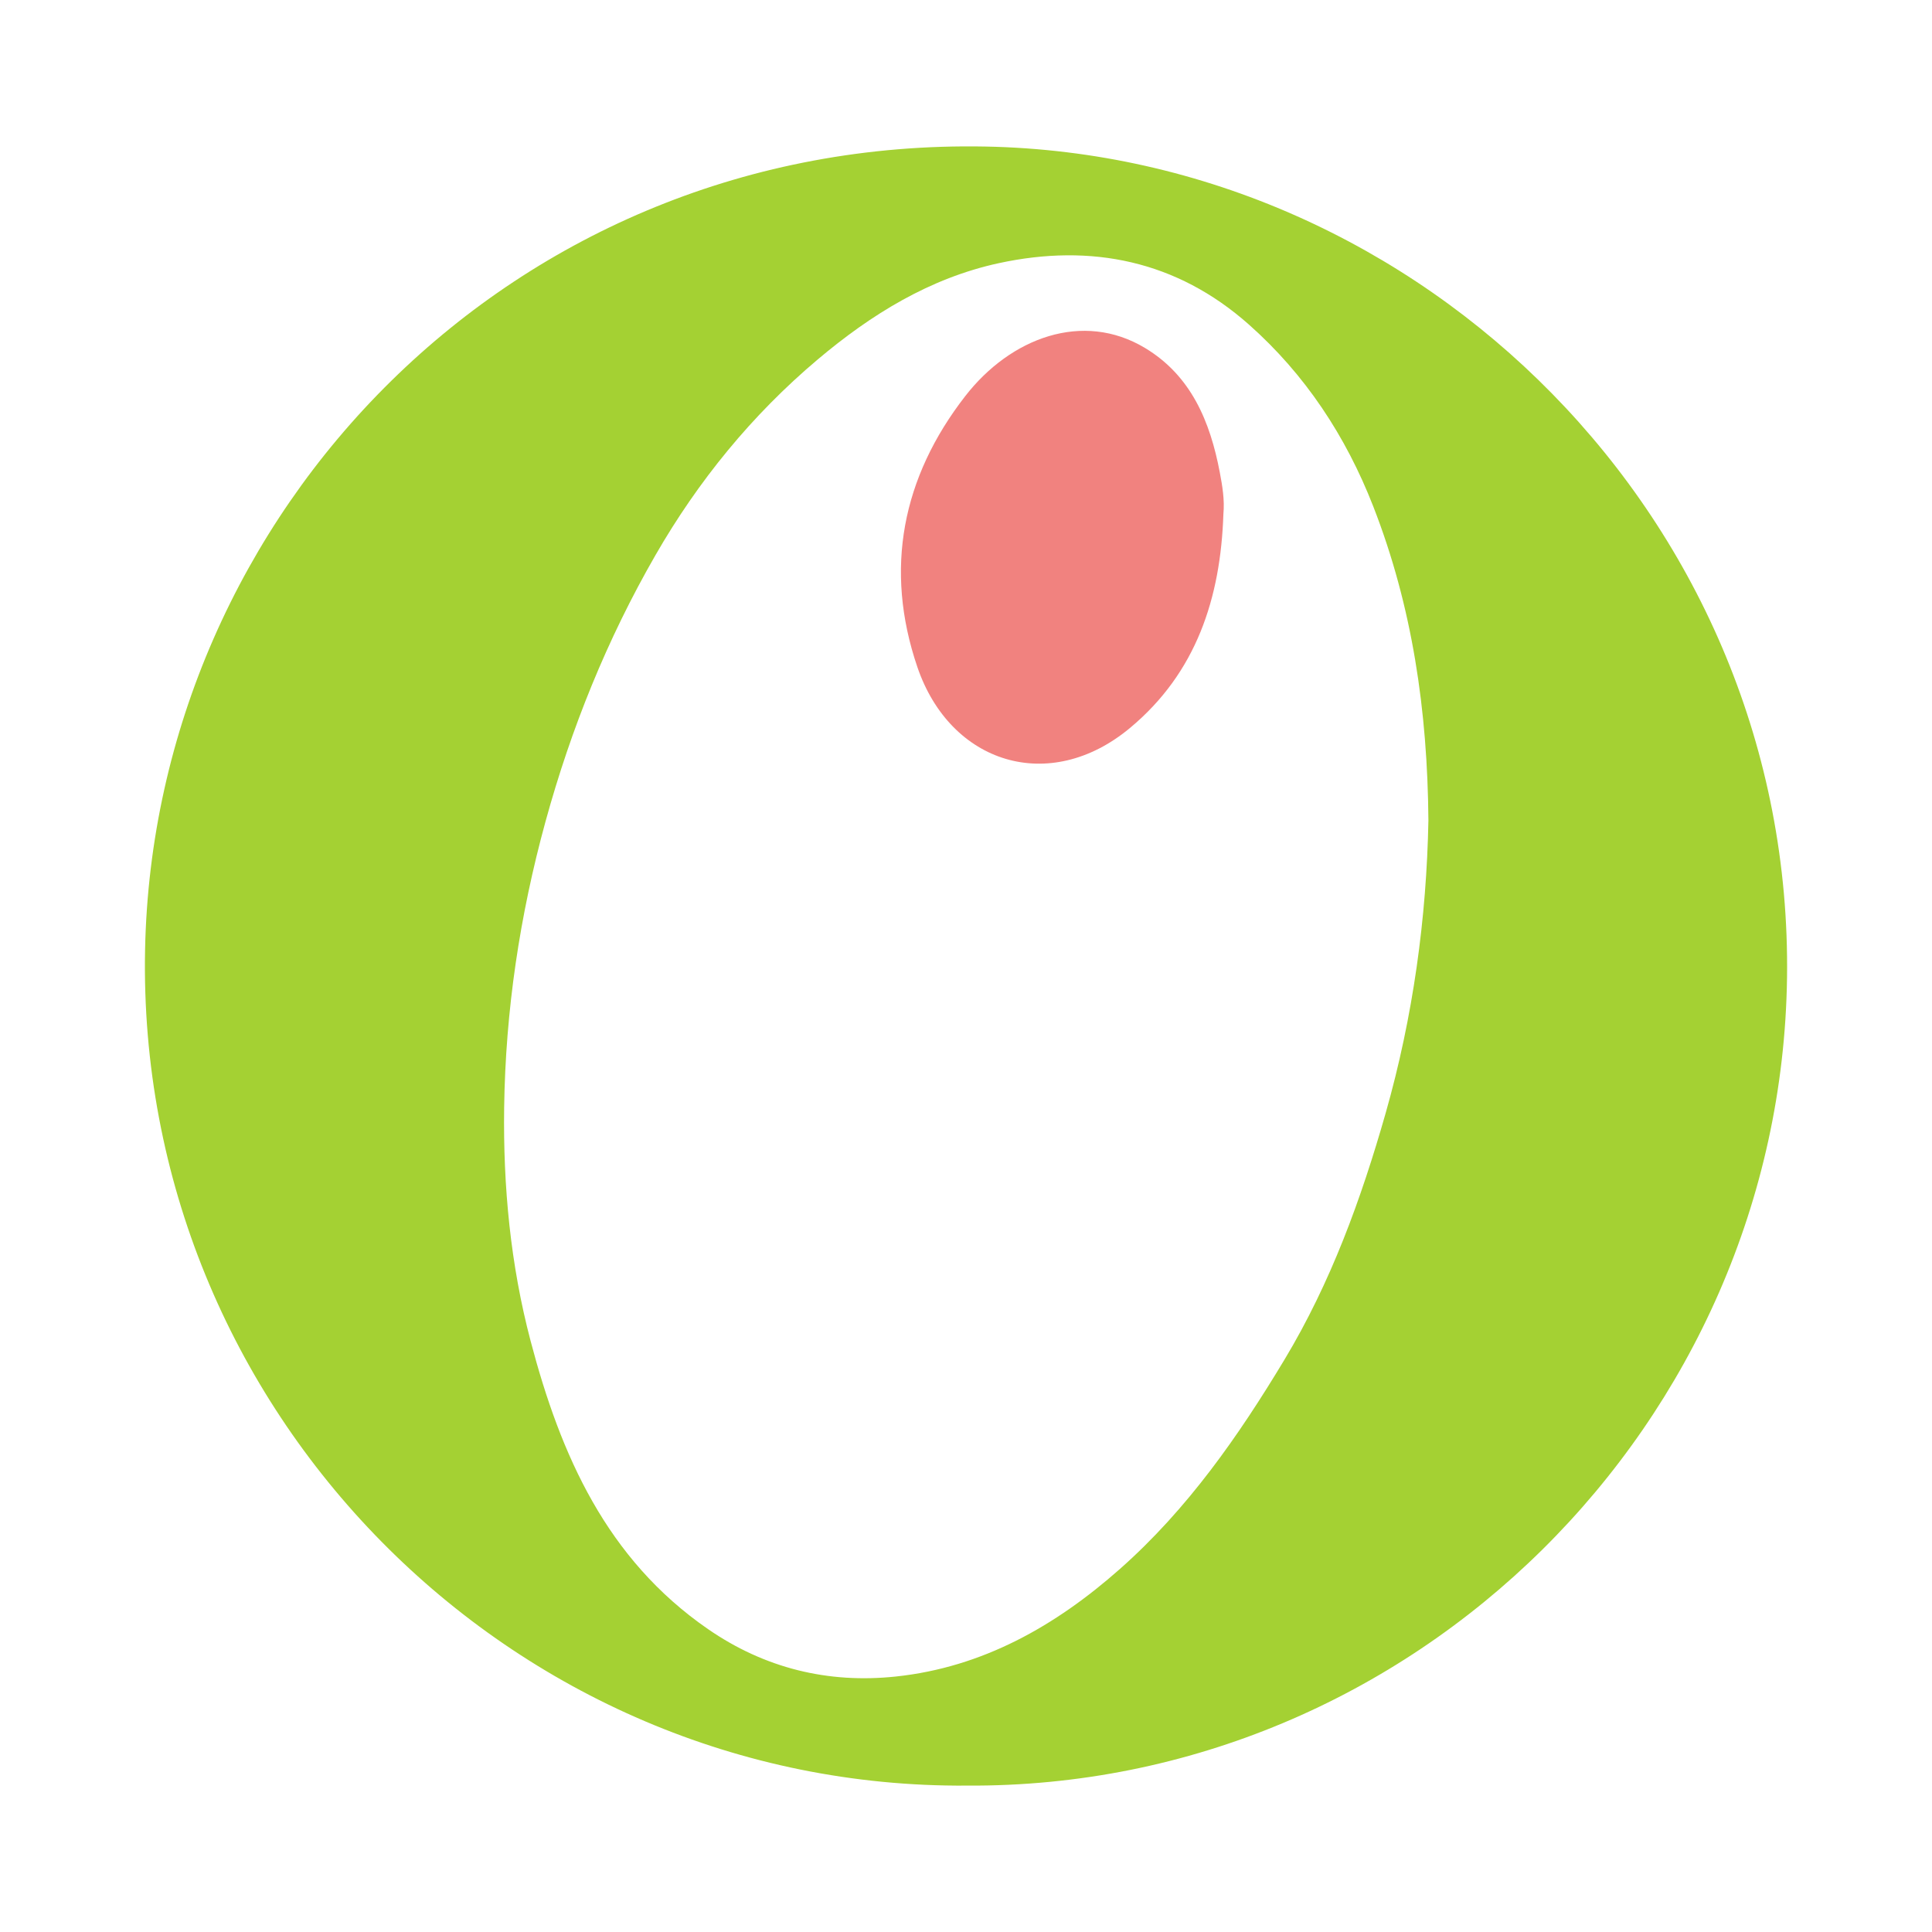
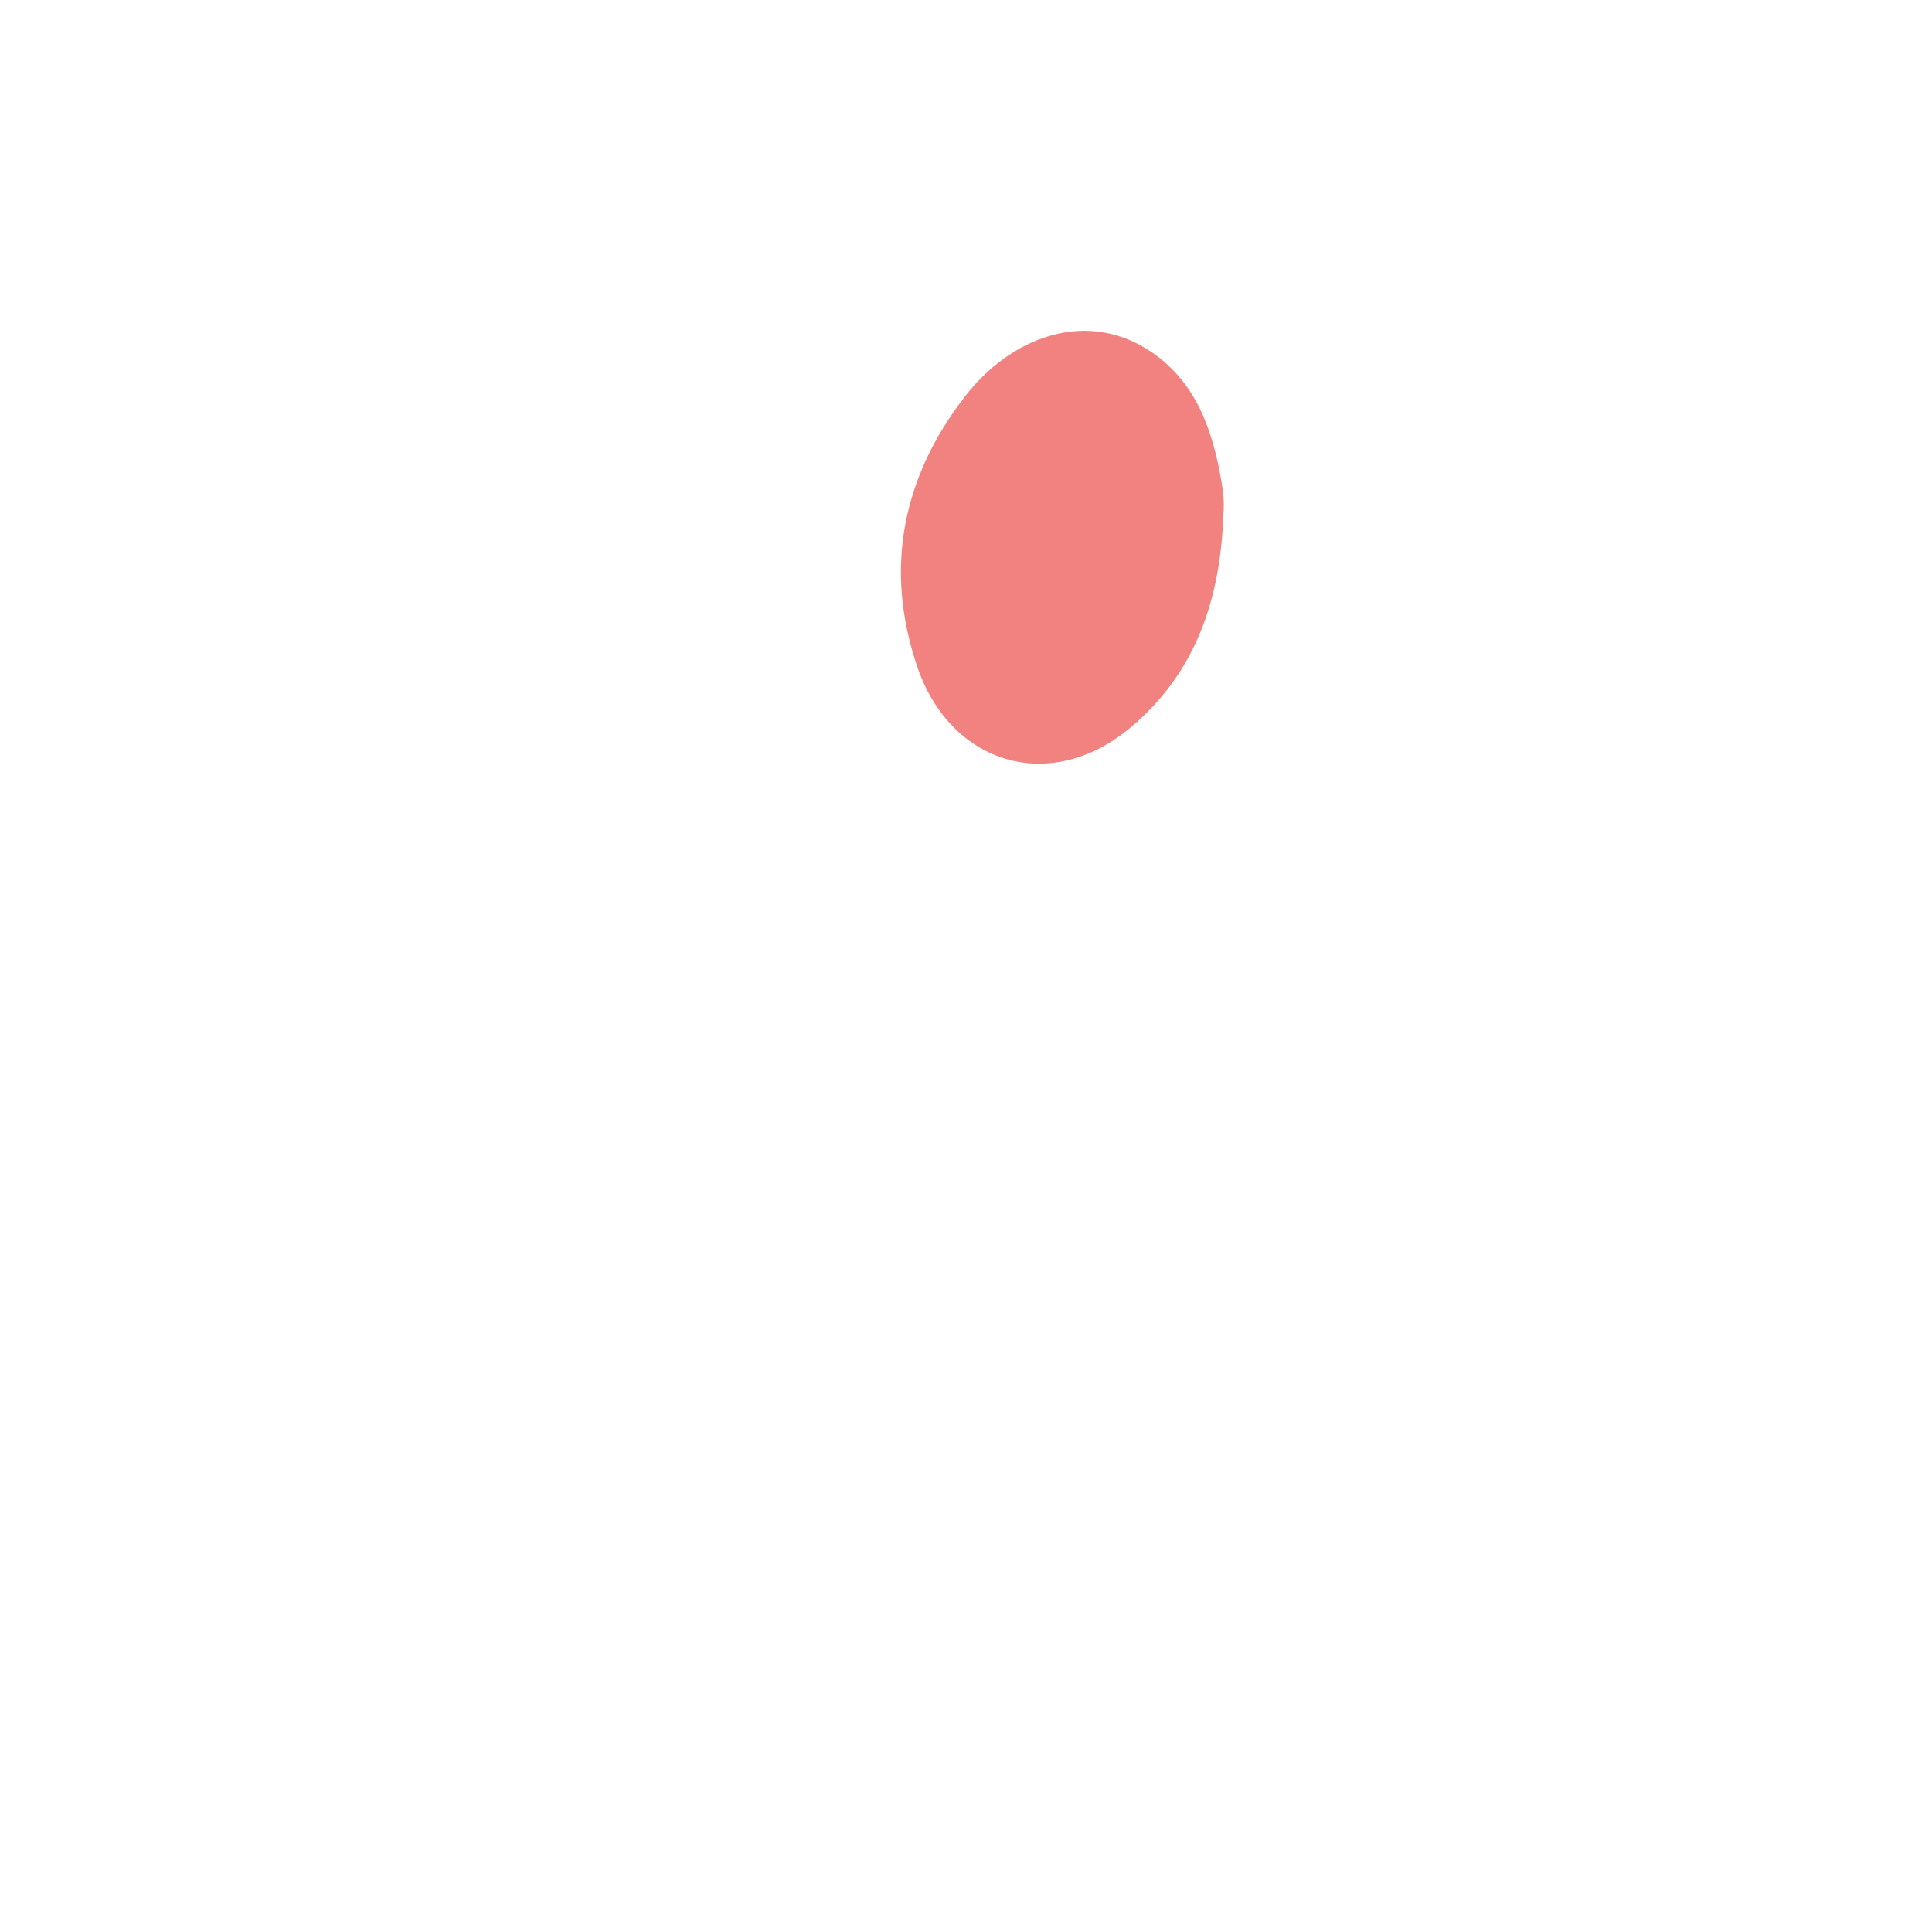
<svg xmlns="http://www.w3.org/2000/svg" version="1.1" id="Layer_1" x="0px" y="0px" width="200px" height="200px" viewBox="0 0 200 200" enable-background="new 0 0 200 200" xml:space="preserve">
  <g>
-     <path fill="#A4D133" d="M100.1,184.845c-47.232,0.344-86.034-38.853-85.082-86.532c0.902-45.216,38.039-84.068,86.976-83.143   c45.243,0.855,83.657,38.763,82.998,86.058C184.35,147.293,146.394,185.118,100.1,184.845z M147.868,84.921   c-0.092-11.361-1.667-22.135-5.706-32.49c-2.845-7.293-7.059-13.682-12.895-18.849c-7.442-6.591-16.29-8.414-25.869-6.339   c-7.135,1.545-13.222,5.306-18.757,9.976c-6.807,5.744-12.367,12.569-16.789,20.253c-4.994,8.676-8.729,17.904-11.384,27.583   c-2.661,9.701-4.139,19.559-4.278,29.597c-0.113,8.164,0.652,16.254,2.744,24.189c3.11,11.798,7.855,22.554,18.361,29.804   c5.884,4.061,12.439,5.648,19.425,4.91c8.993-0.95,16.531-5.224,23.22-11.142c6.998-6.191,12.266-13.747,17.034-21.673   c4.785-7.955,7.933-16.611,10.466-25.501C146.291,105.229,147.678,95.005,147.868,84.921z" />
    <path fill="#F1827F" d="M126.645,53.226c-0.288,8.662-2.788,16.416-9.688,22.148c-8.306,6.9-18.574,3.71-21.993-6.326   c-3.453-10.137-1.571-19.636,4.958-28.043c4.708-6.062,12.181-8.832,18.588-4.996c4.798,2.873,6.767,7.644,7.761,12.881   C126.54,50.304,126.784,51.751,126.645,53.226z" />
  </g>
</svg>